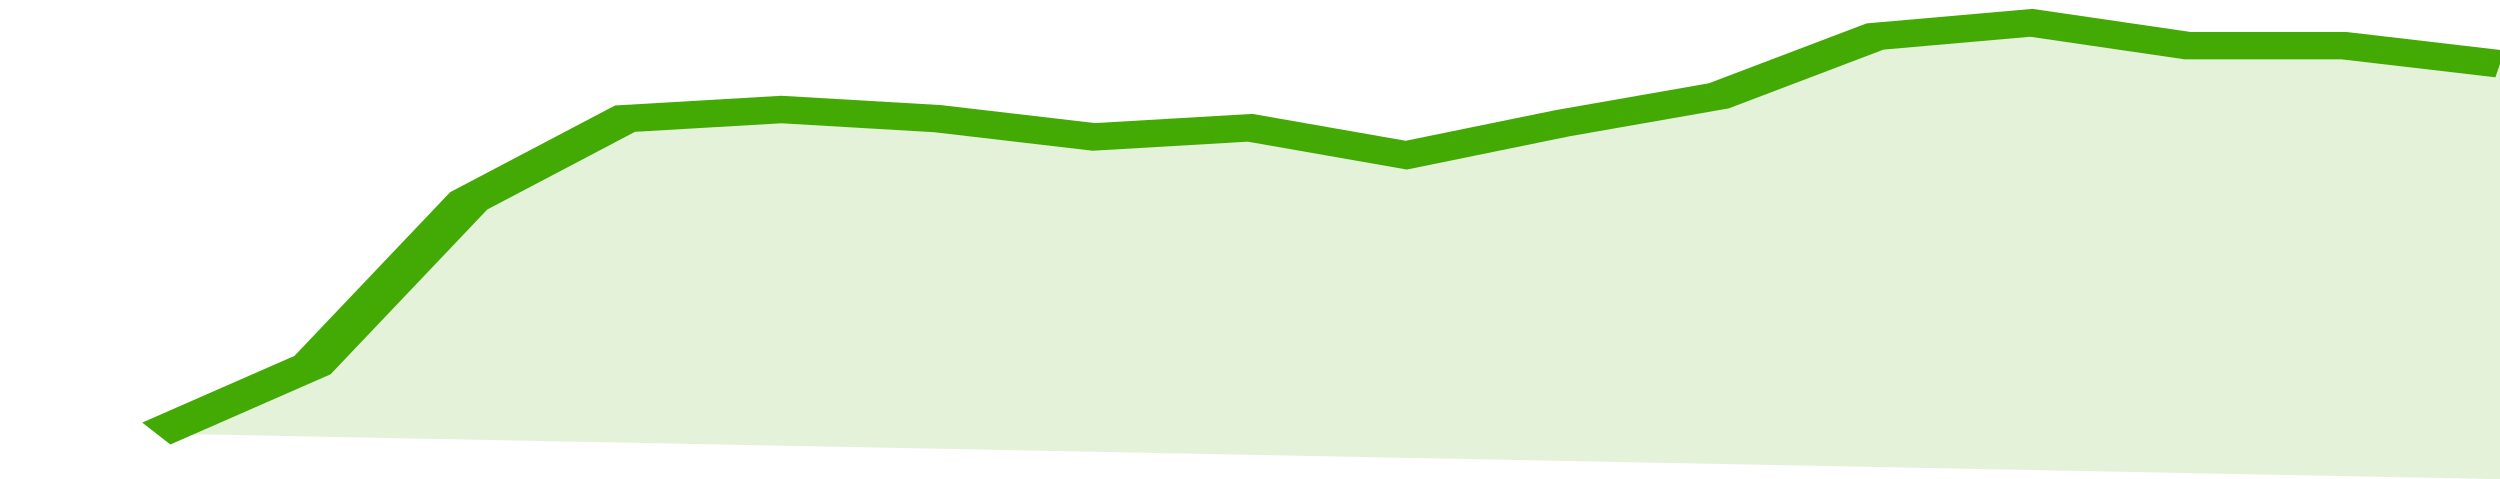
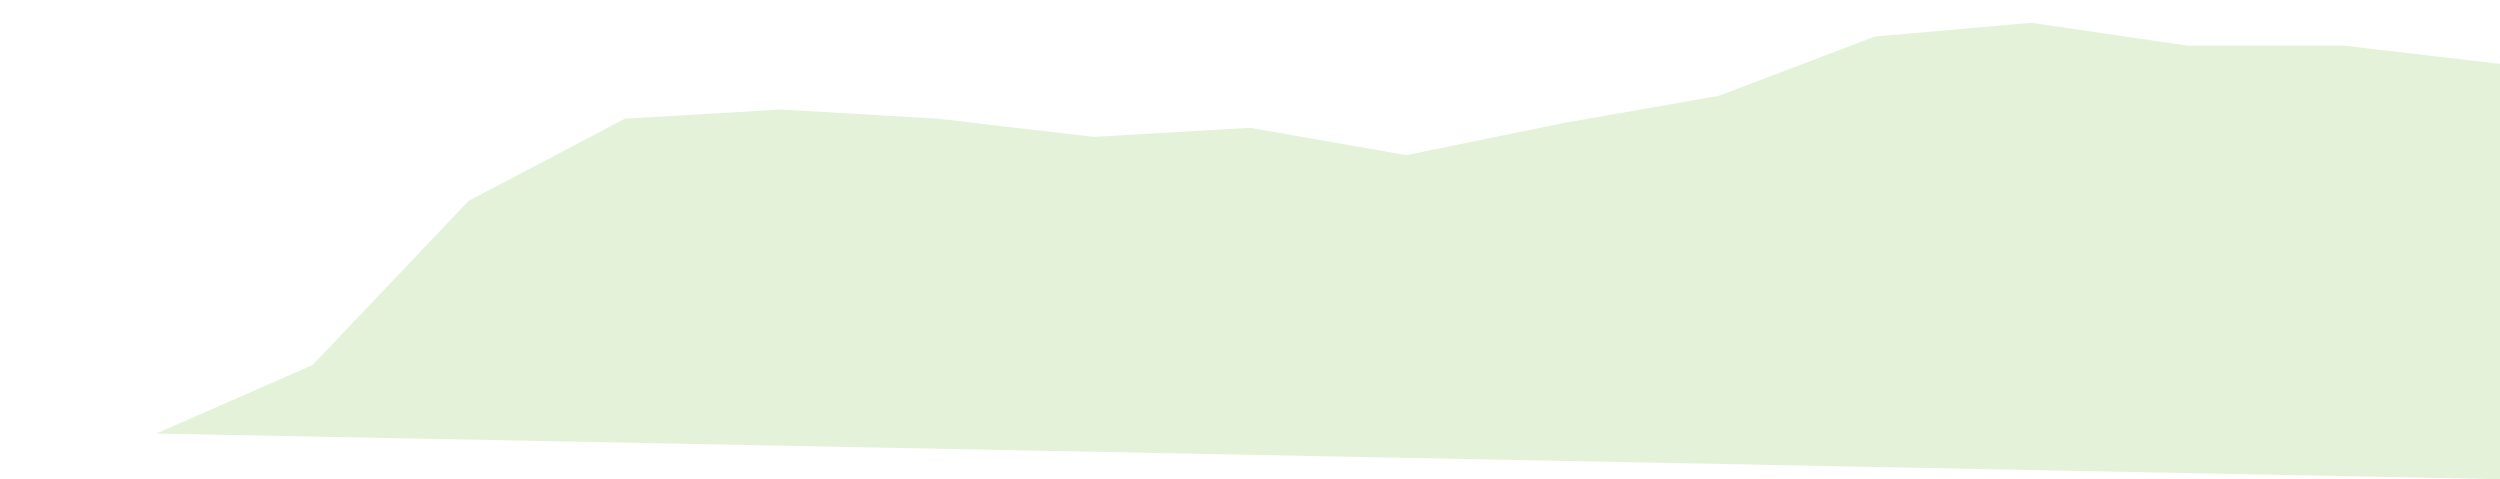
<svg xmlns="http://www.w3.org/2000/svg" viewBox="0 0 320 105" width="120" height="23" preserveAspectRatio="none">
-   <polyline fill="none" stroke="#43AA05" stroke-width="6" points="20, 95 40, 80 60, 44 80, 26 100, 24 120, 26 140, 30 160, 28 180, 34 200, 27 220, 21 240, 8 260, 5 280, 10 300, 10 320, 14 320, 14 "> </polyline>
  <polygon fill="#43AA05" opacity="0.15" points="20, 95 40, 80 60, 44 80, 26 100, 24 120, 26 140, 30 160, 28 180, 34 200, 27 220, 21 240, 8 260, 5 280, 10 300, 10 320, 14 320, 105 " />
</svg>